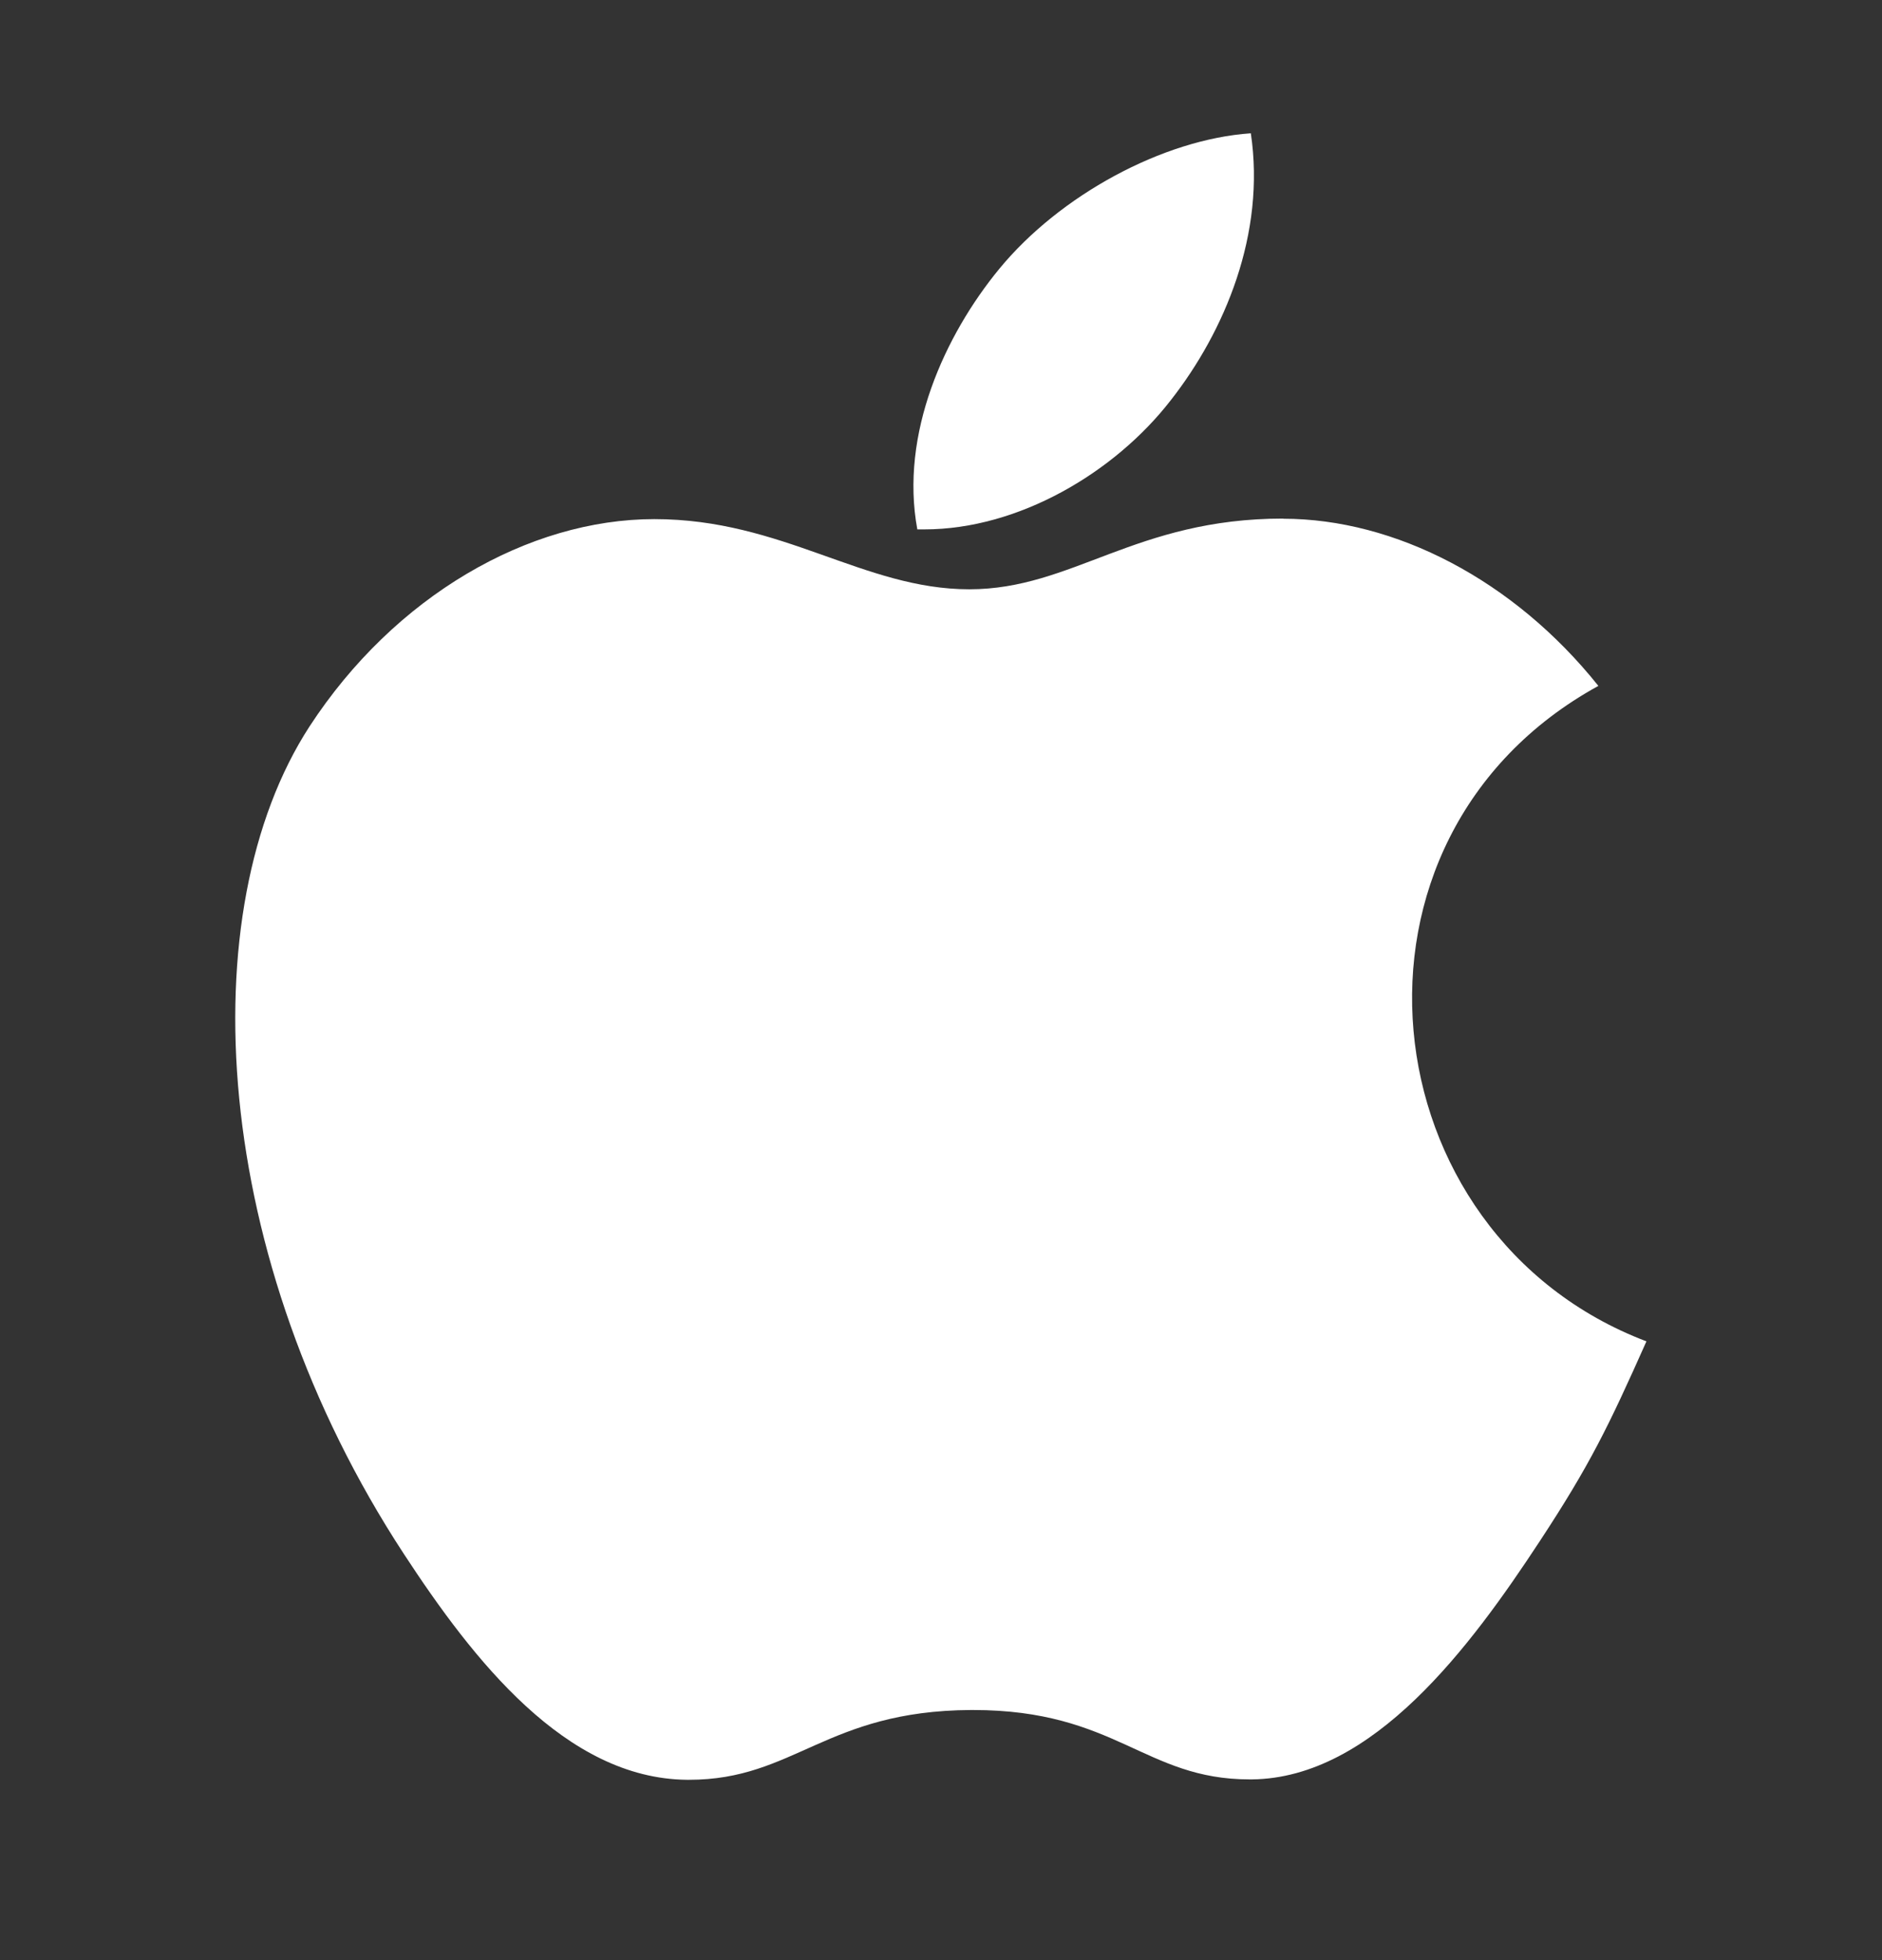
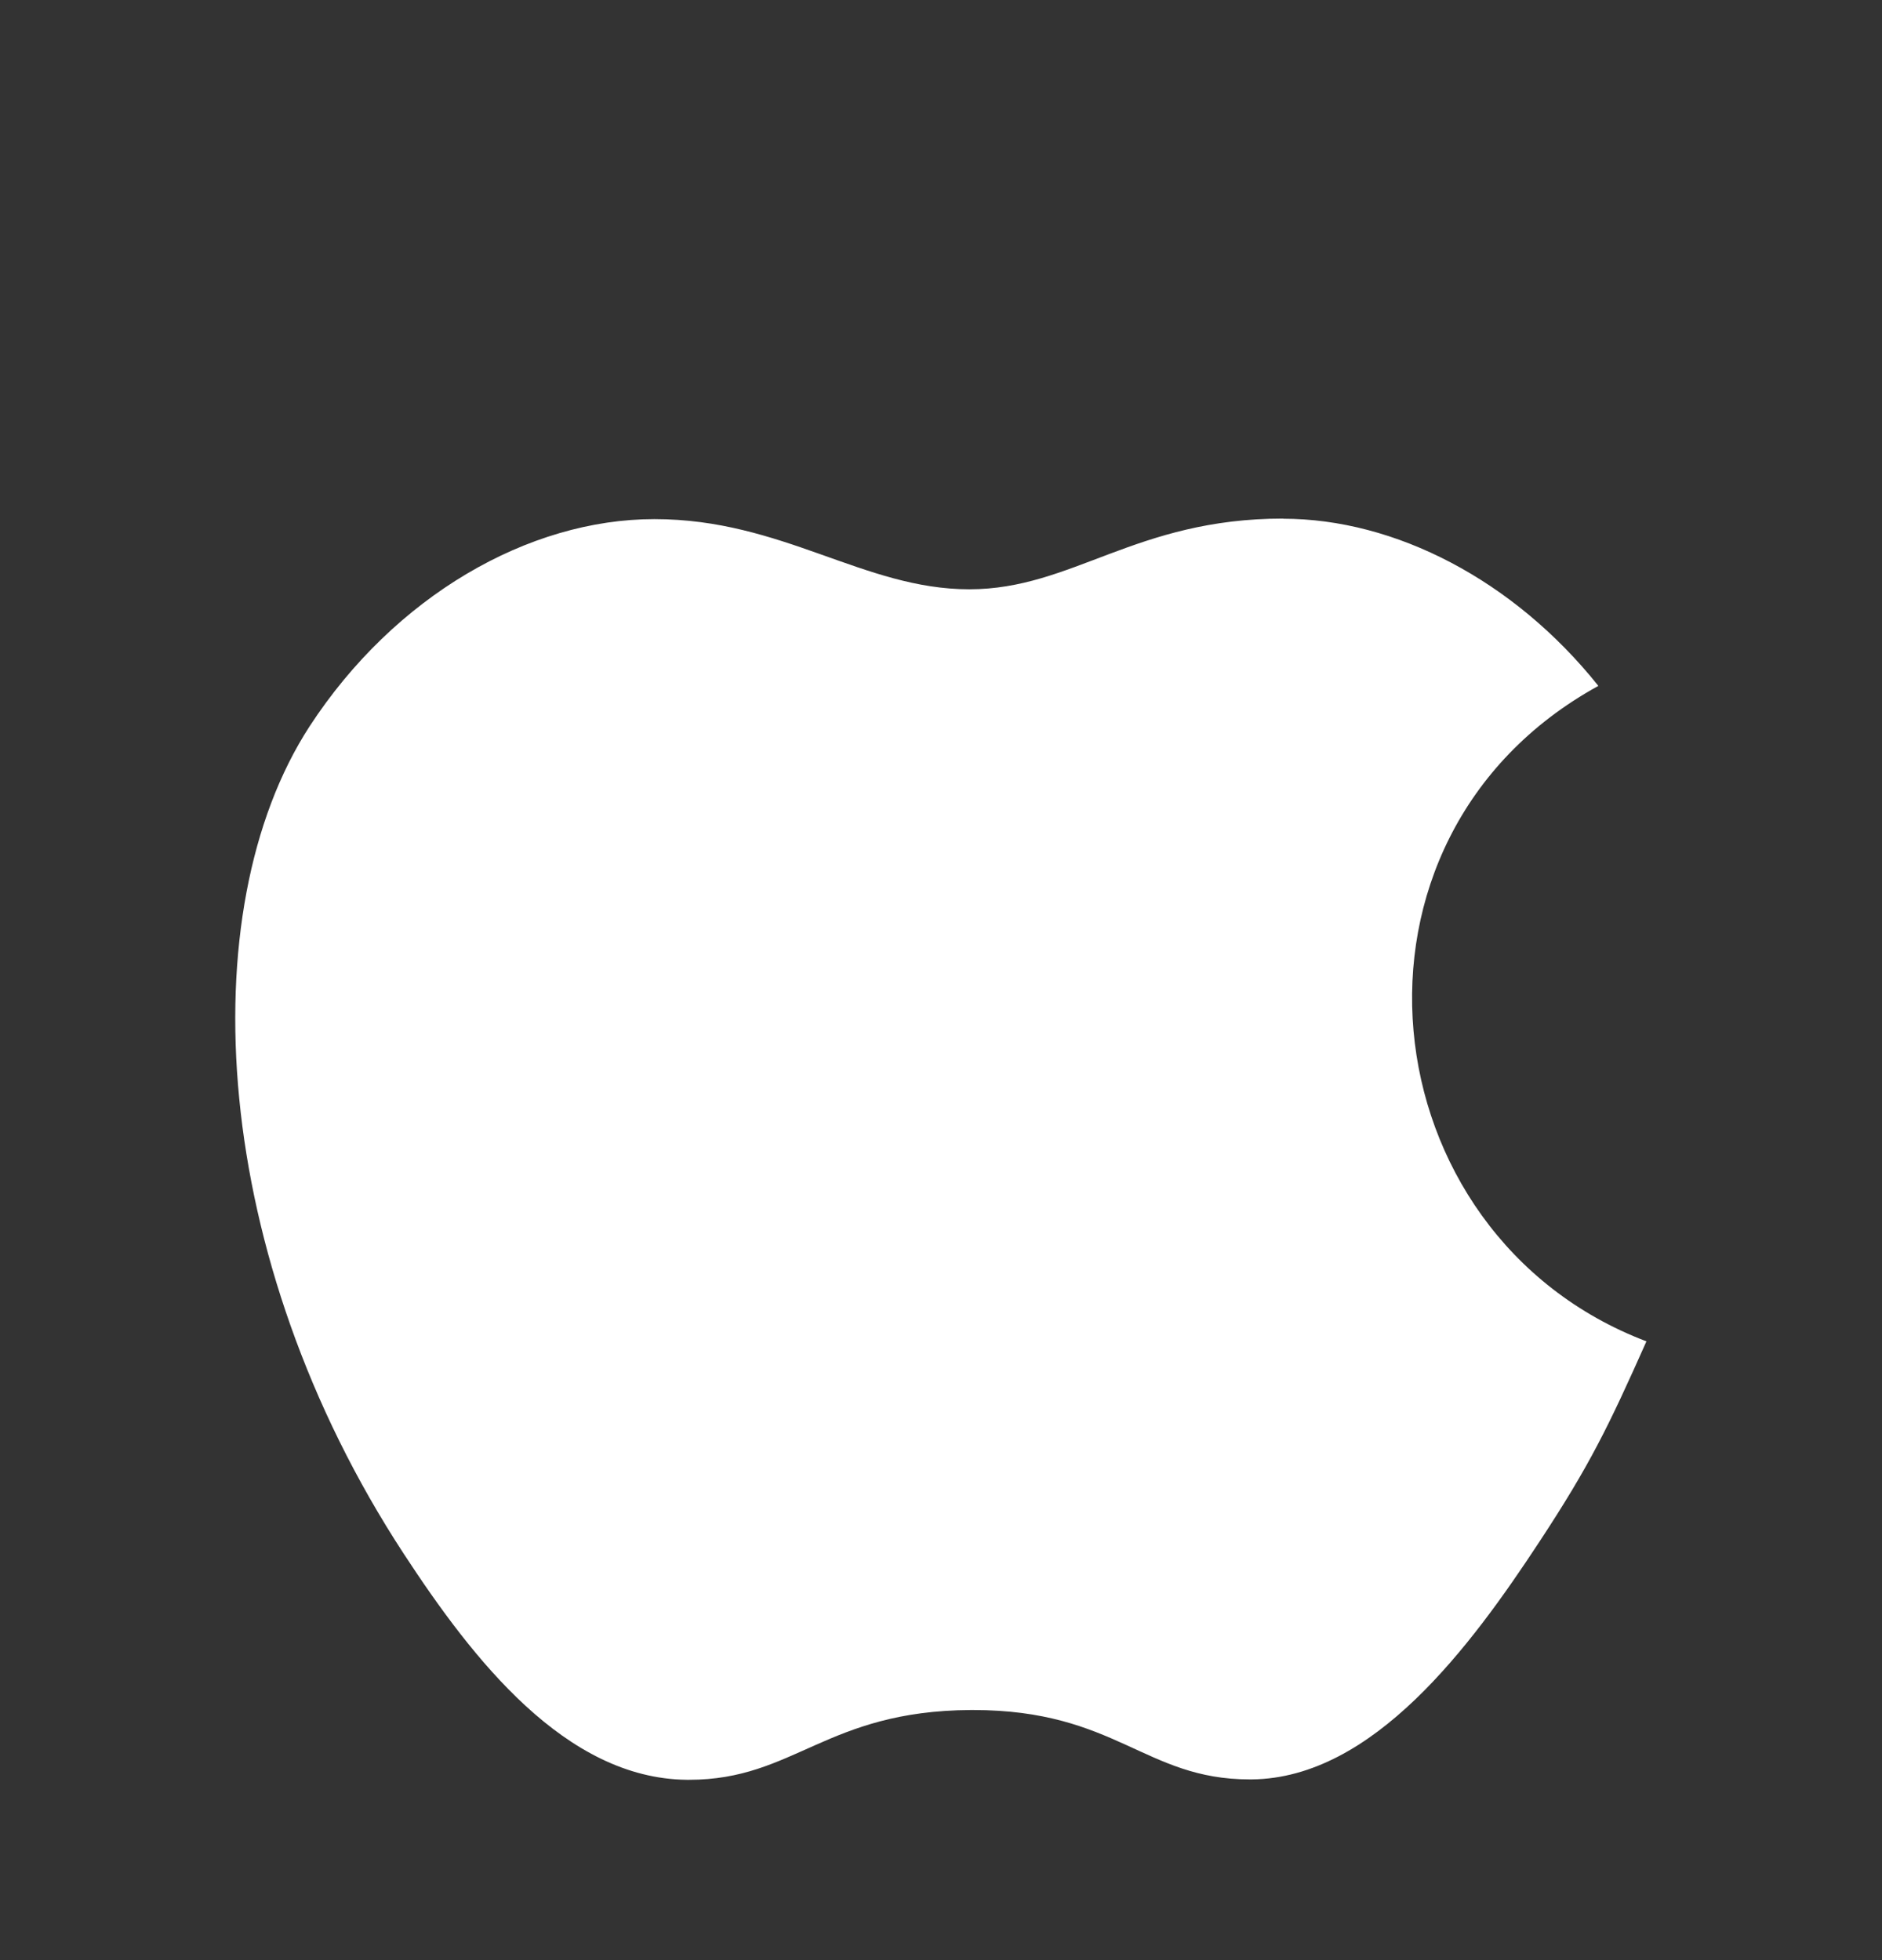
<svg xmlns="http://www.w3.org/2000/svg" width="24" height="25" viewBox="0 0 24 25" fill="none">
  <rect x="0" y="0" width="24" height="25" fill="#333333" stroke="none" />
  <path d="M16.366 6.614C14.476 6.614 13.678 7.516 12.361 7.516C11.012 7.516 9.982 6.621 8.345 6.621C6.742 6.621 5.032 7.6 3.946 9.267C2.422 11.618 2.681 16.046 5.15 19.819C6.033 21.169 7.212 22.684 8.759 22.7H8.787C10.132 22.7 10.531 21.82 12.381 21.81H12.409C14.232 21.81 14.597 22.695 15.936 22.695H15.964C17.511 22.679 18.754 21.001 19.637 19.655C20.272 18.688 20.509 18.202 20.996 17.108C17.425 15.752 16.851 10.689 20.383 8.748C19.305 7.398 17.79 6.616 16.362 6.616L16.366 6.614Z" fill="white" />
-   <path d="M15.951 1.7C14.826 1.777 13.513 2.493 12.744 3.428C12.047 4.276 11.473 5.533 11.698 6.752H11.788C12.986 6.752 14.212 6.031 14.929 5.106C15.619 4.226 16.142 2.979 15.951 1.7Z" fill="white" />
</svg>